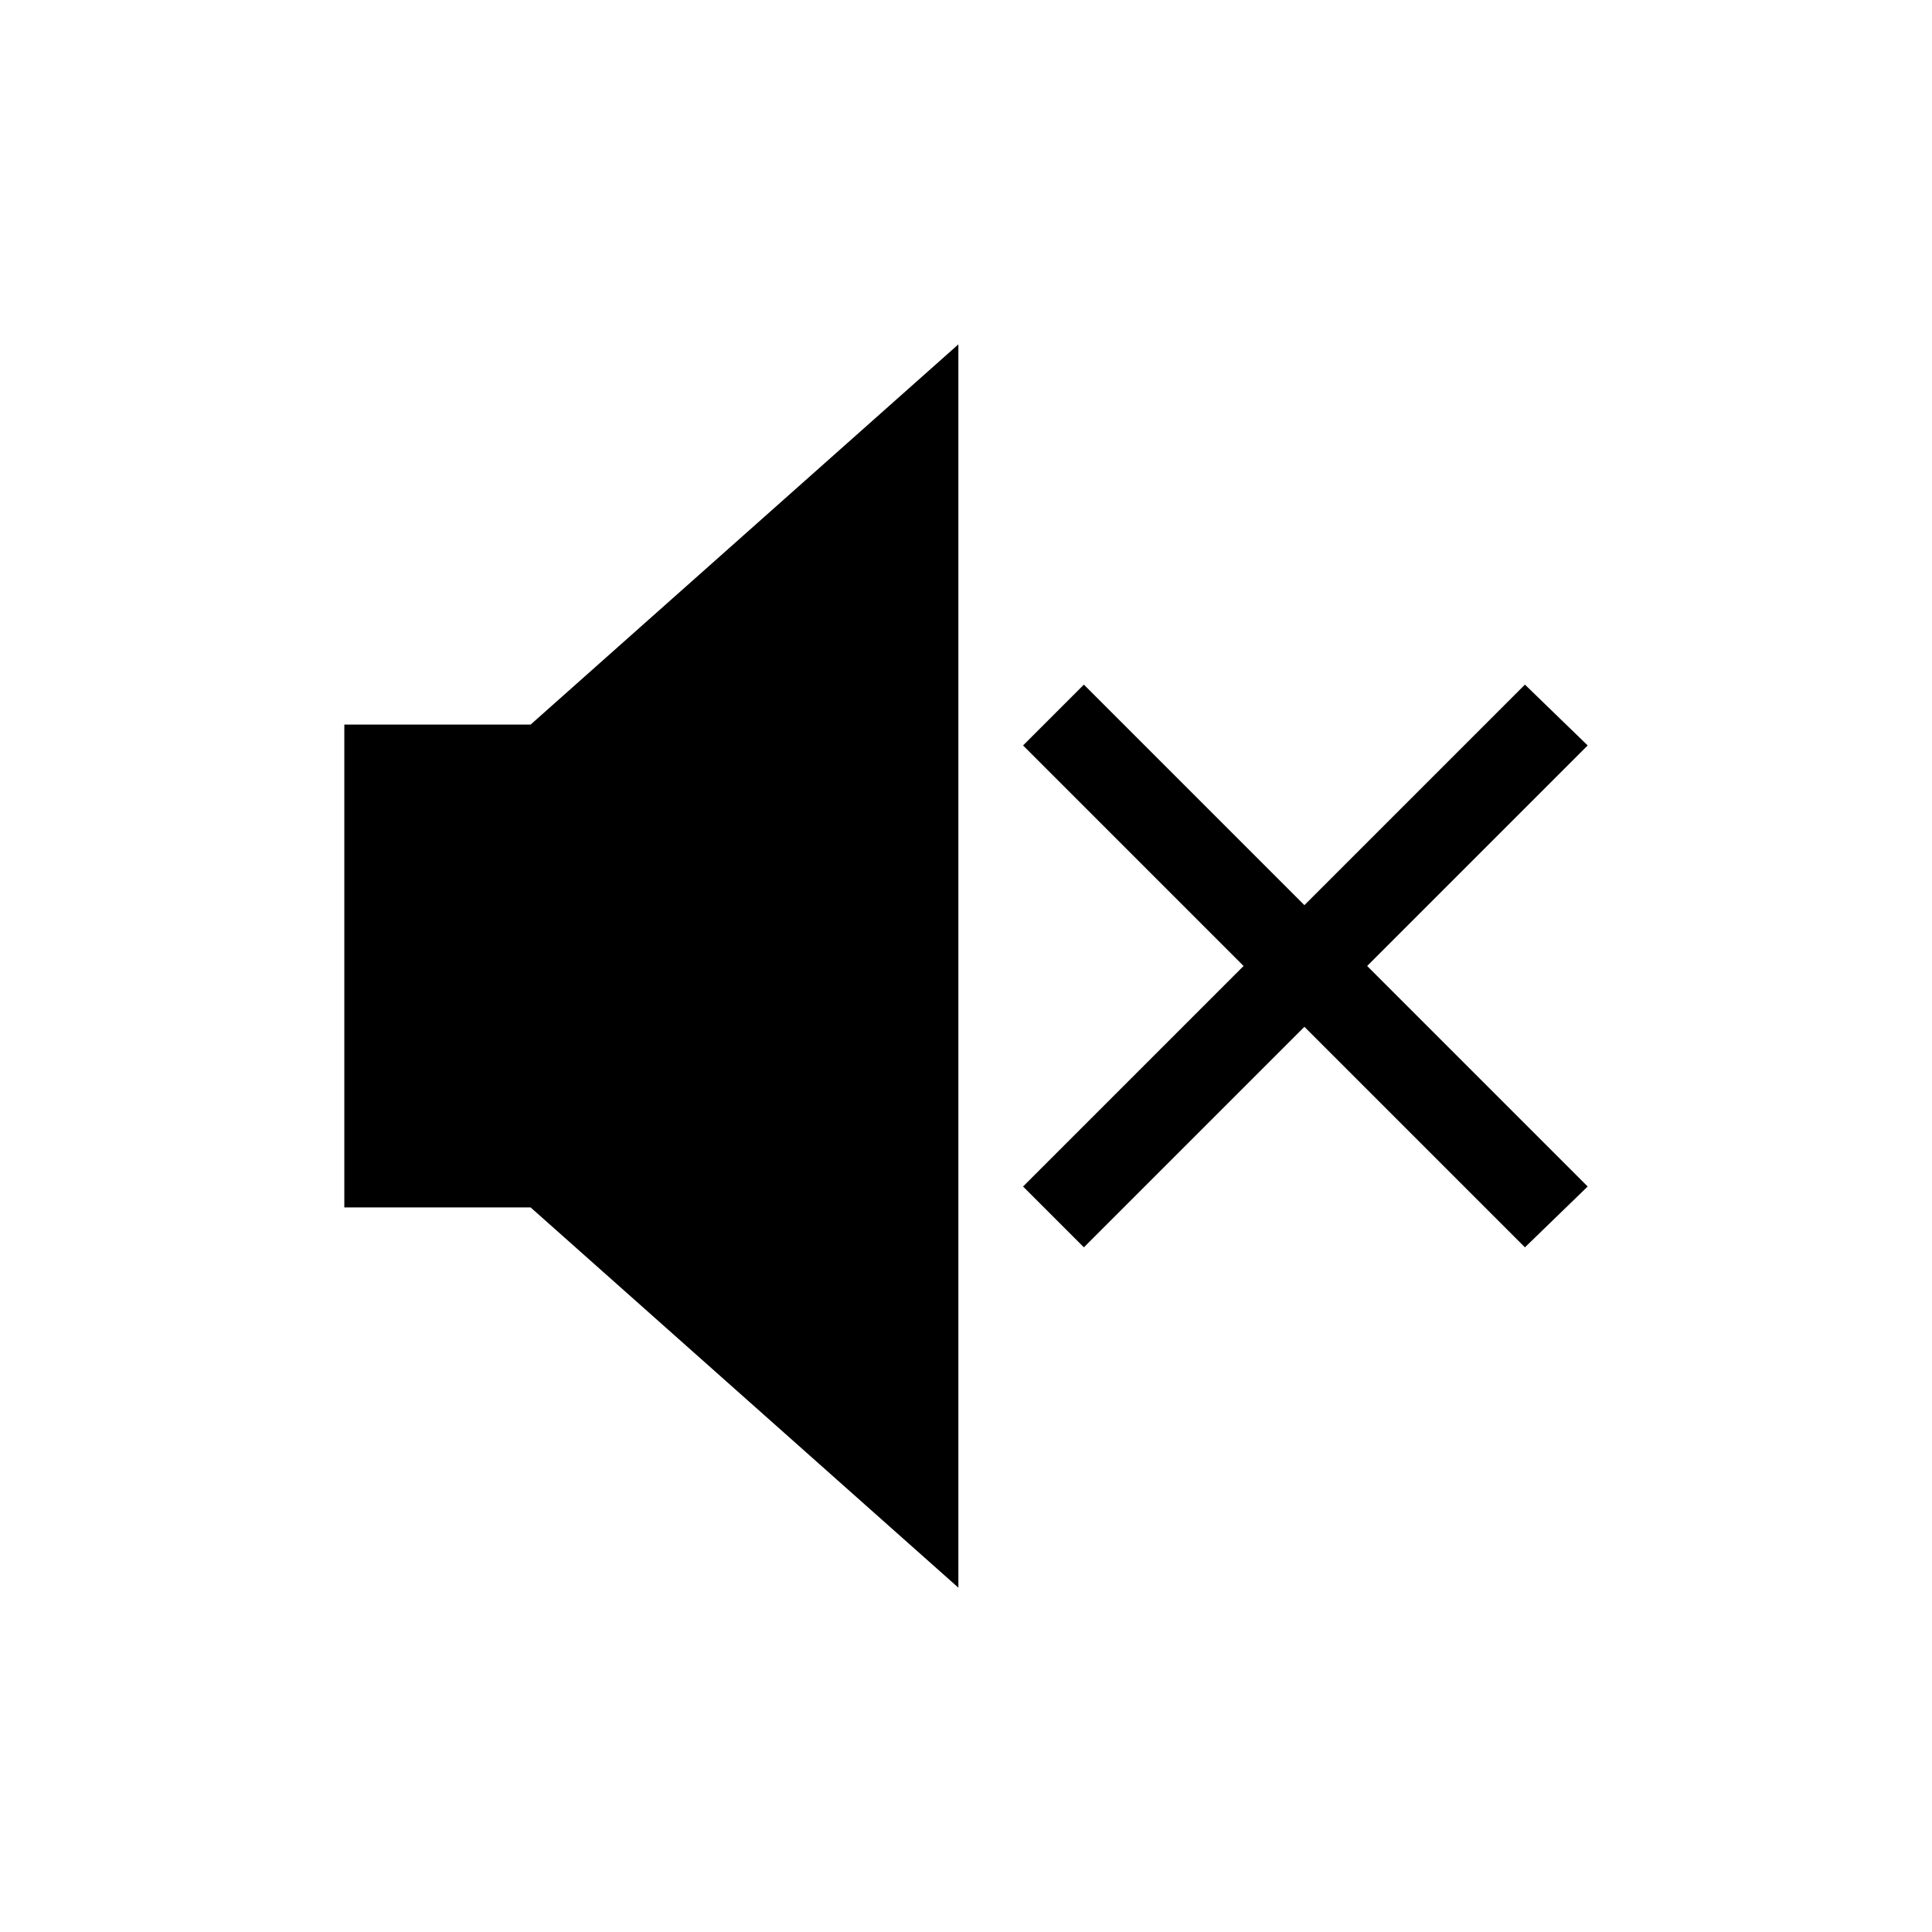
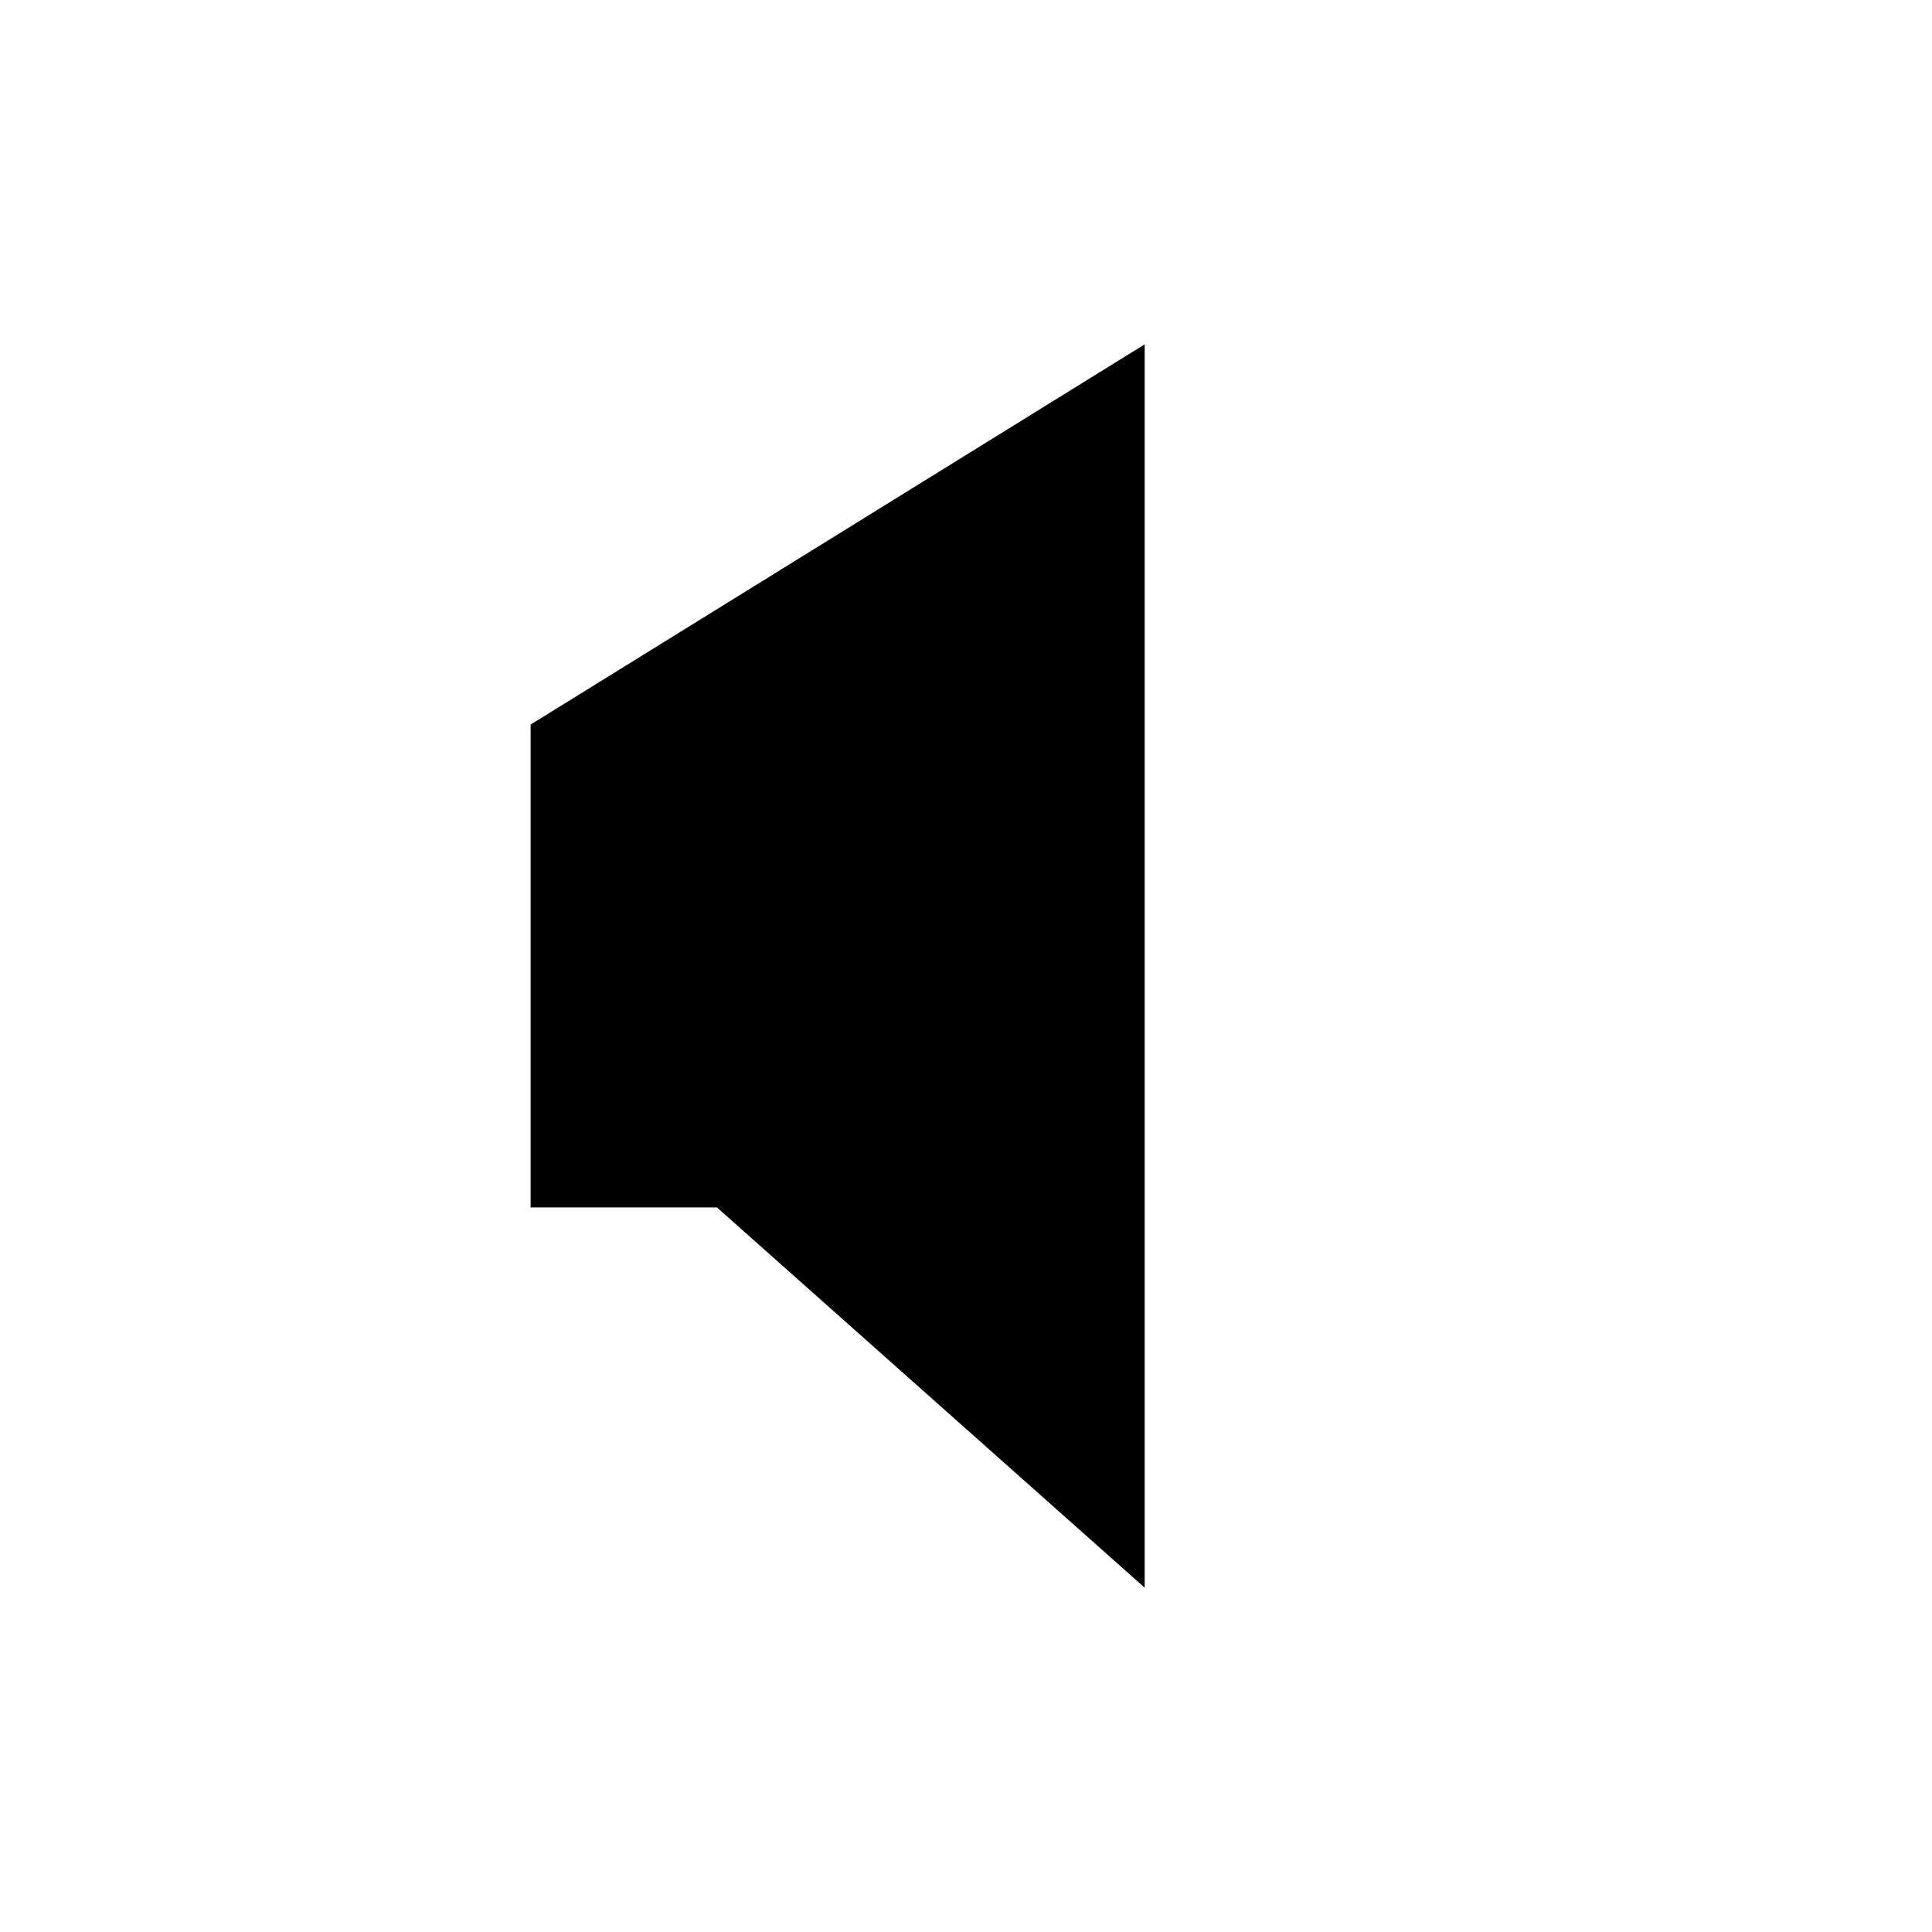
<svg xmlns="http://www.w3.org/2000/svg" fill="#000000" width="800px" height="800px" version="1.1" viewBox="144 144 512 512">
  <g>
-     <path d="m284.62 336.02h-49.371v127.96h49.371l113.36 100.77v-329.49z" />
-     <path d="m564.75 341.55-16.629-16.121-58.441 58.441-58.441-58.441-16.121 16.121 58.441 58.445-58.441 58.441 16.121 16.121 58.441-58.441 58.441 58.441 16.629-16.121-58.445-58.441z" />
+     <path d="m284.62 336.02v127.96h49.371l113.36 100.77v-329.49z" />
  </g>
</svg>